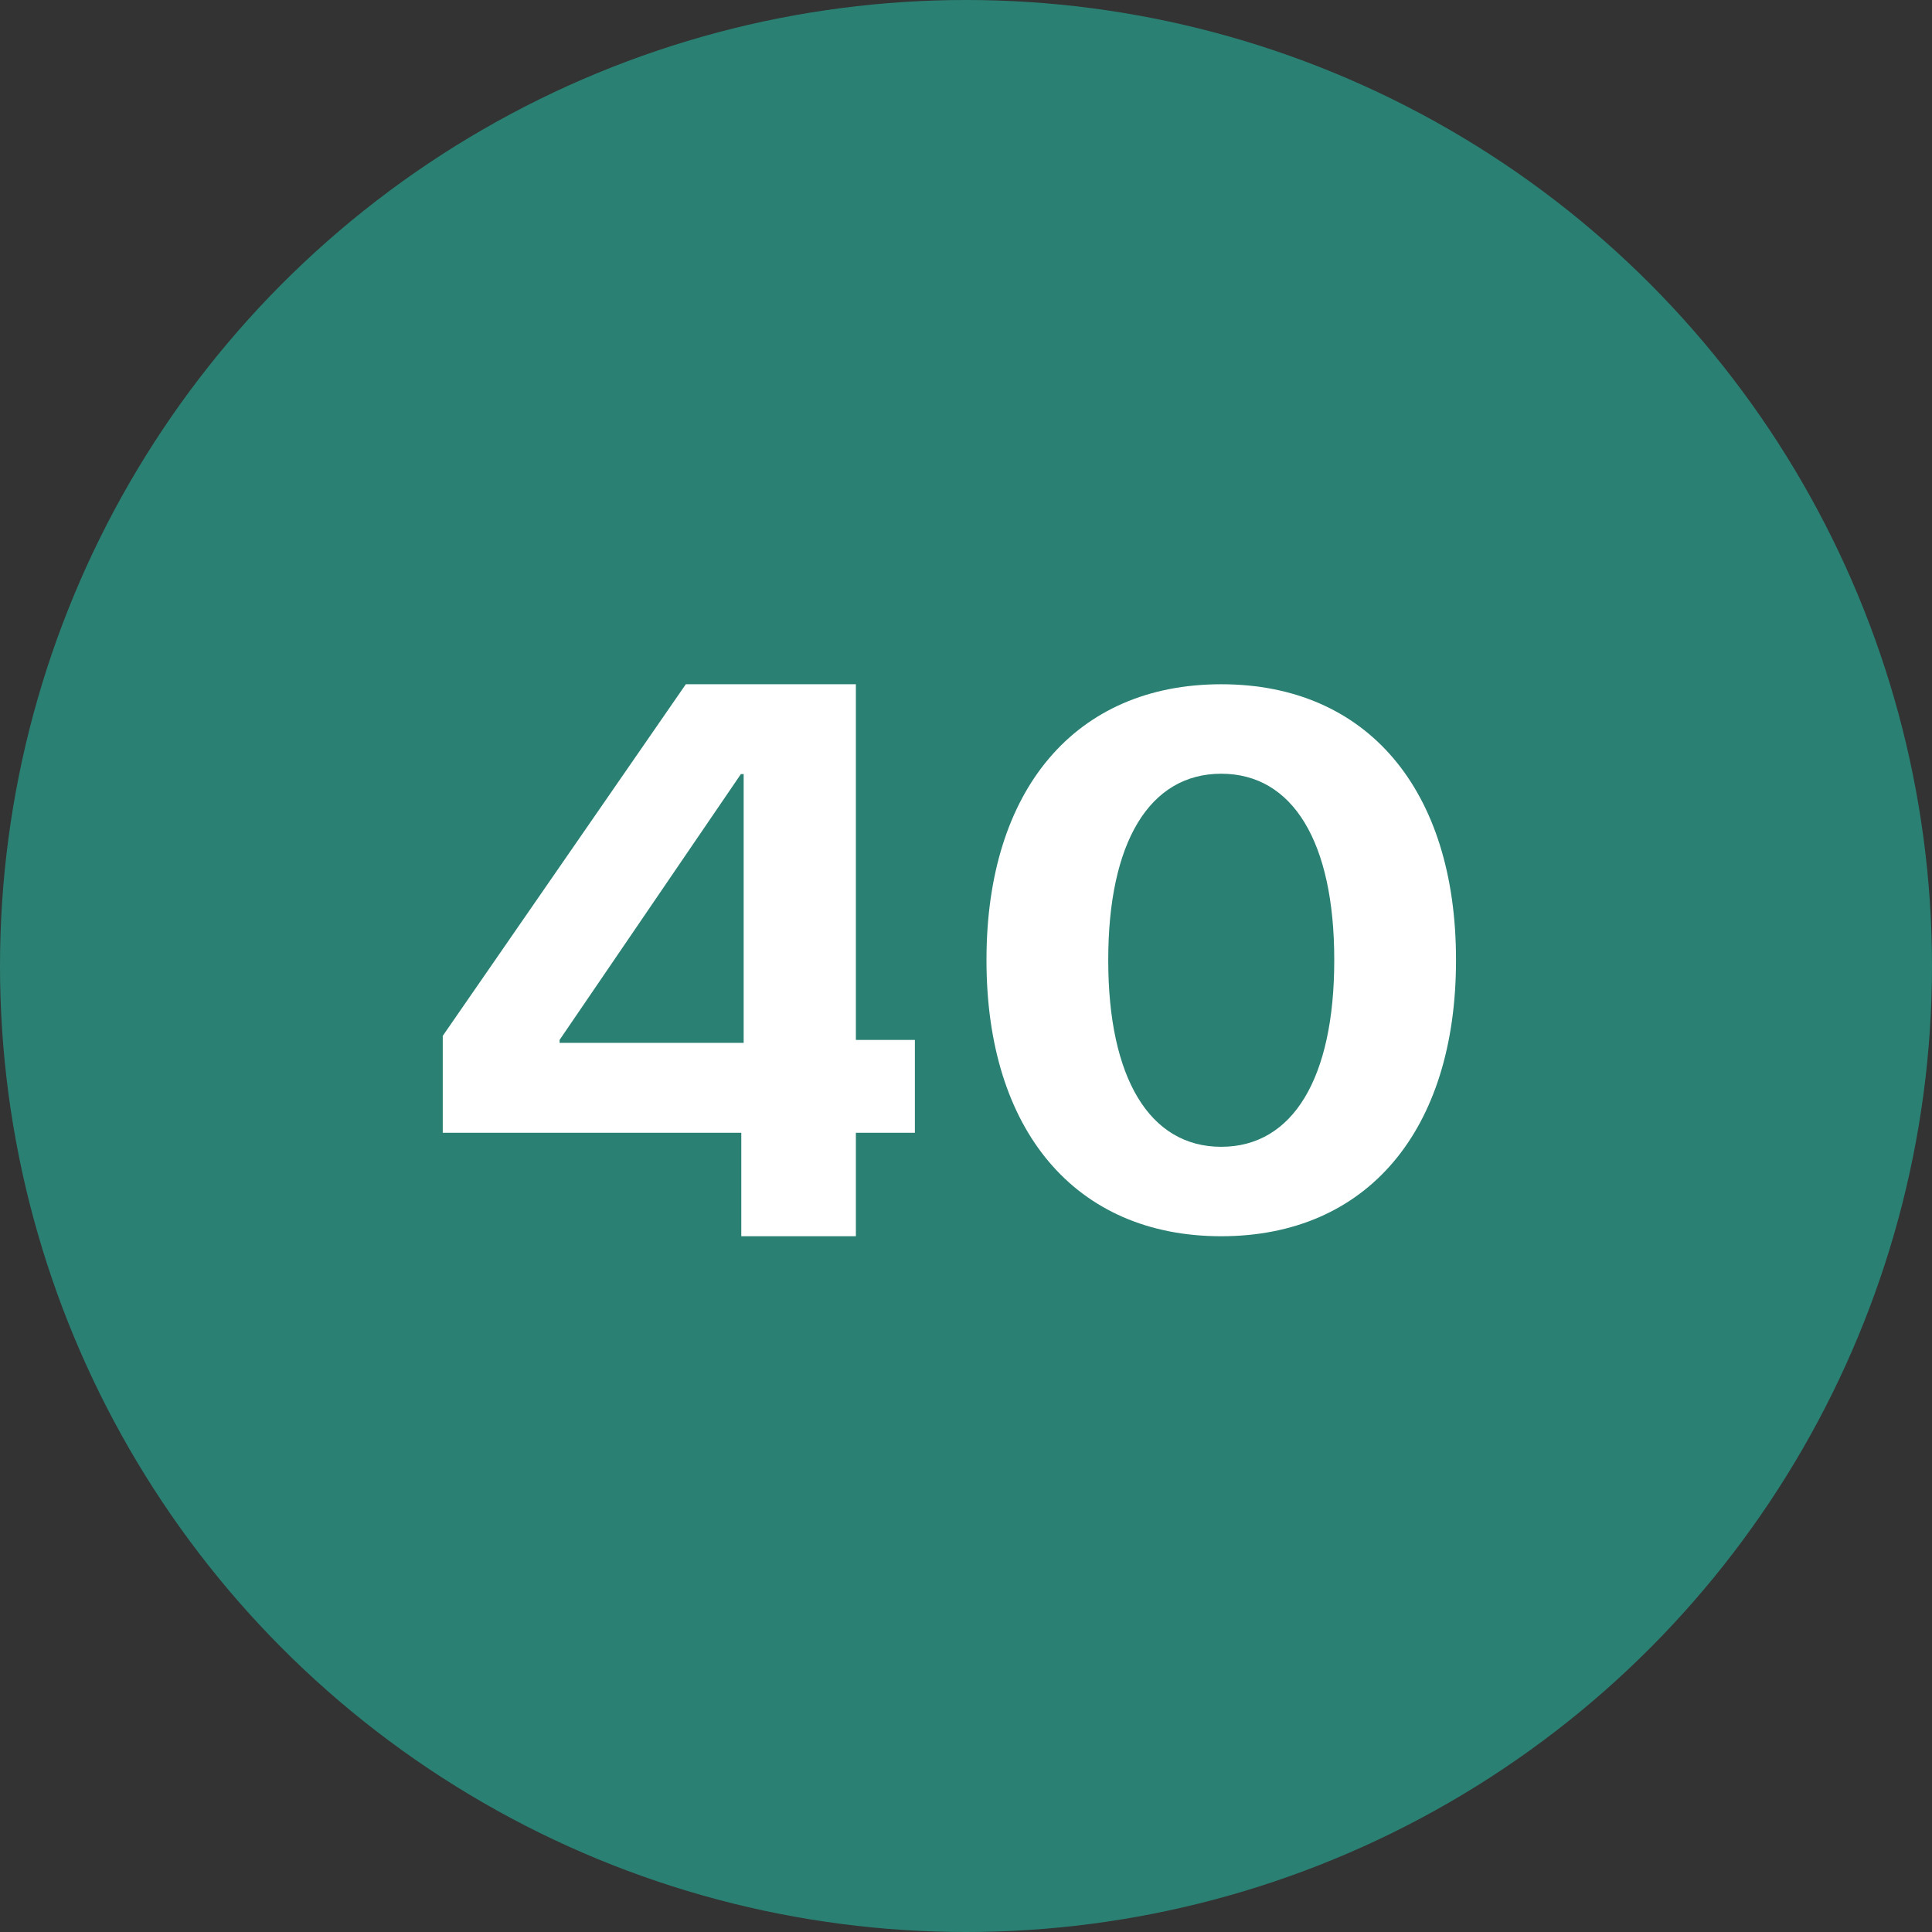
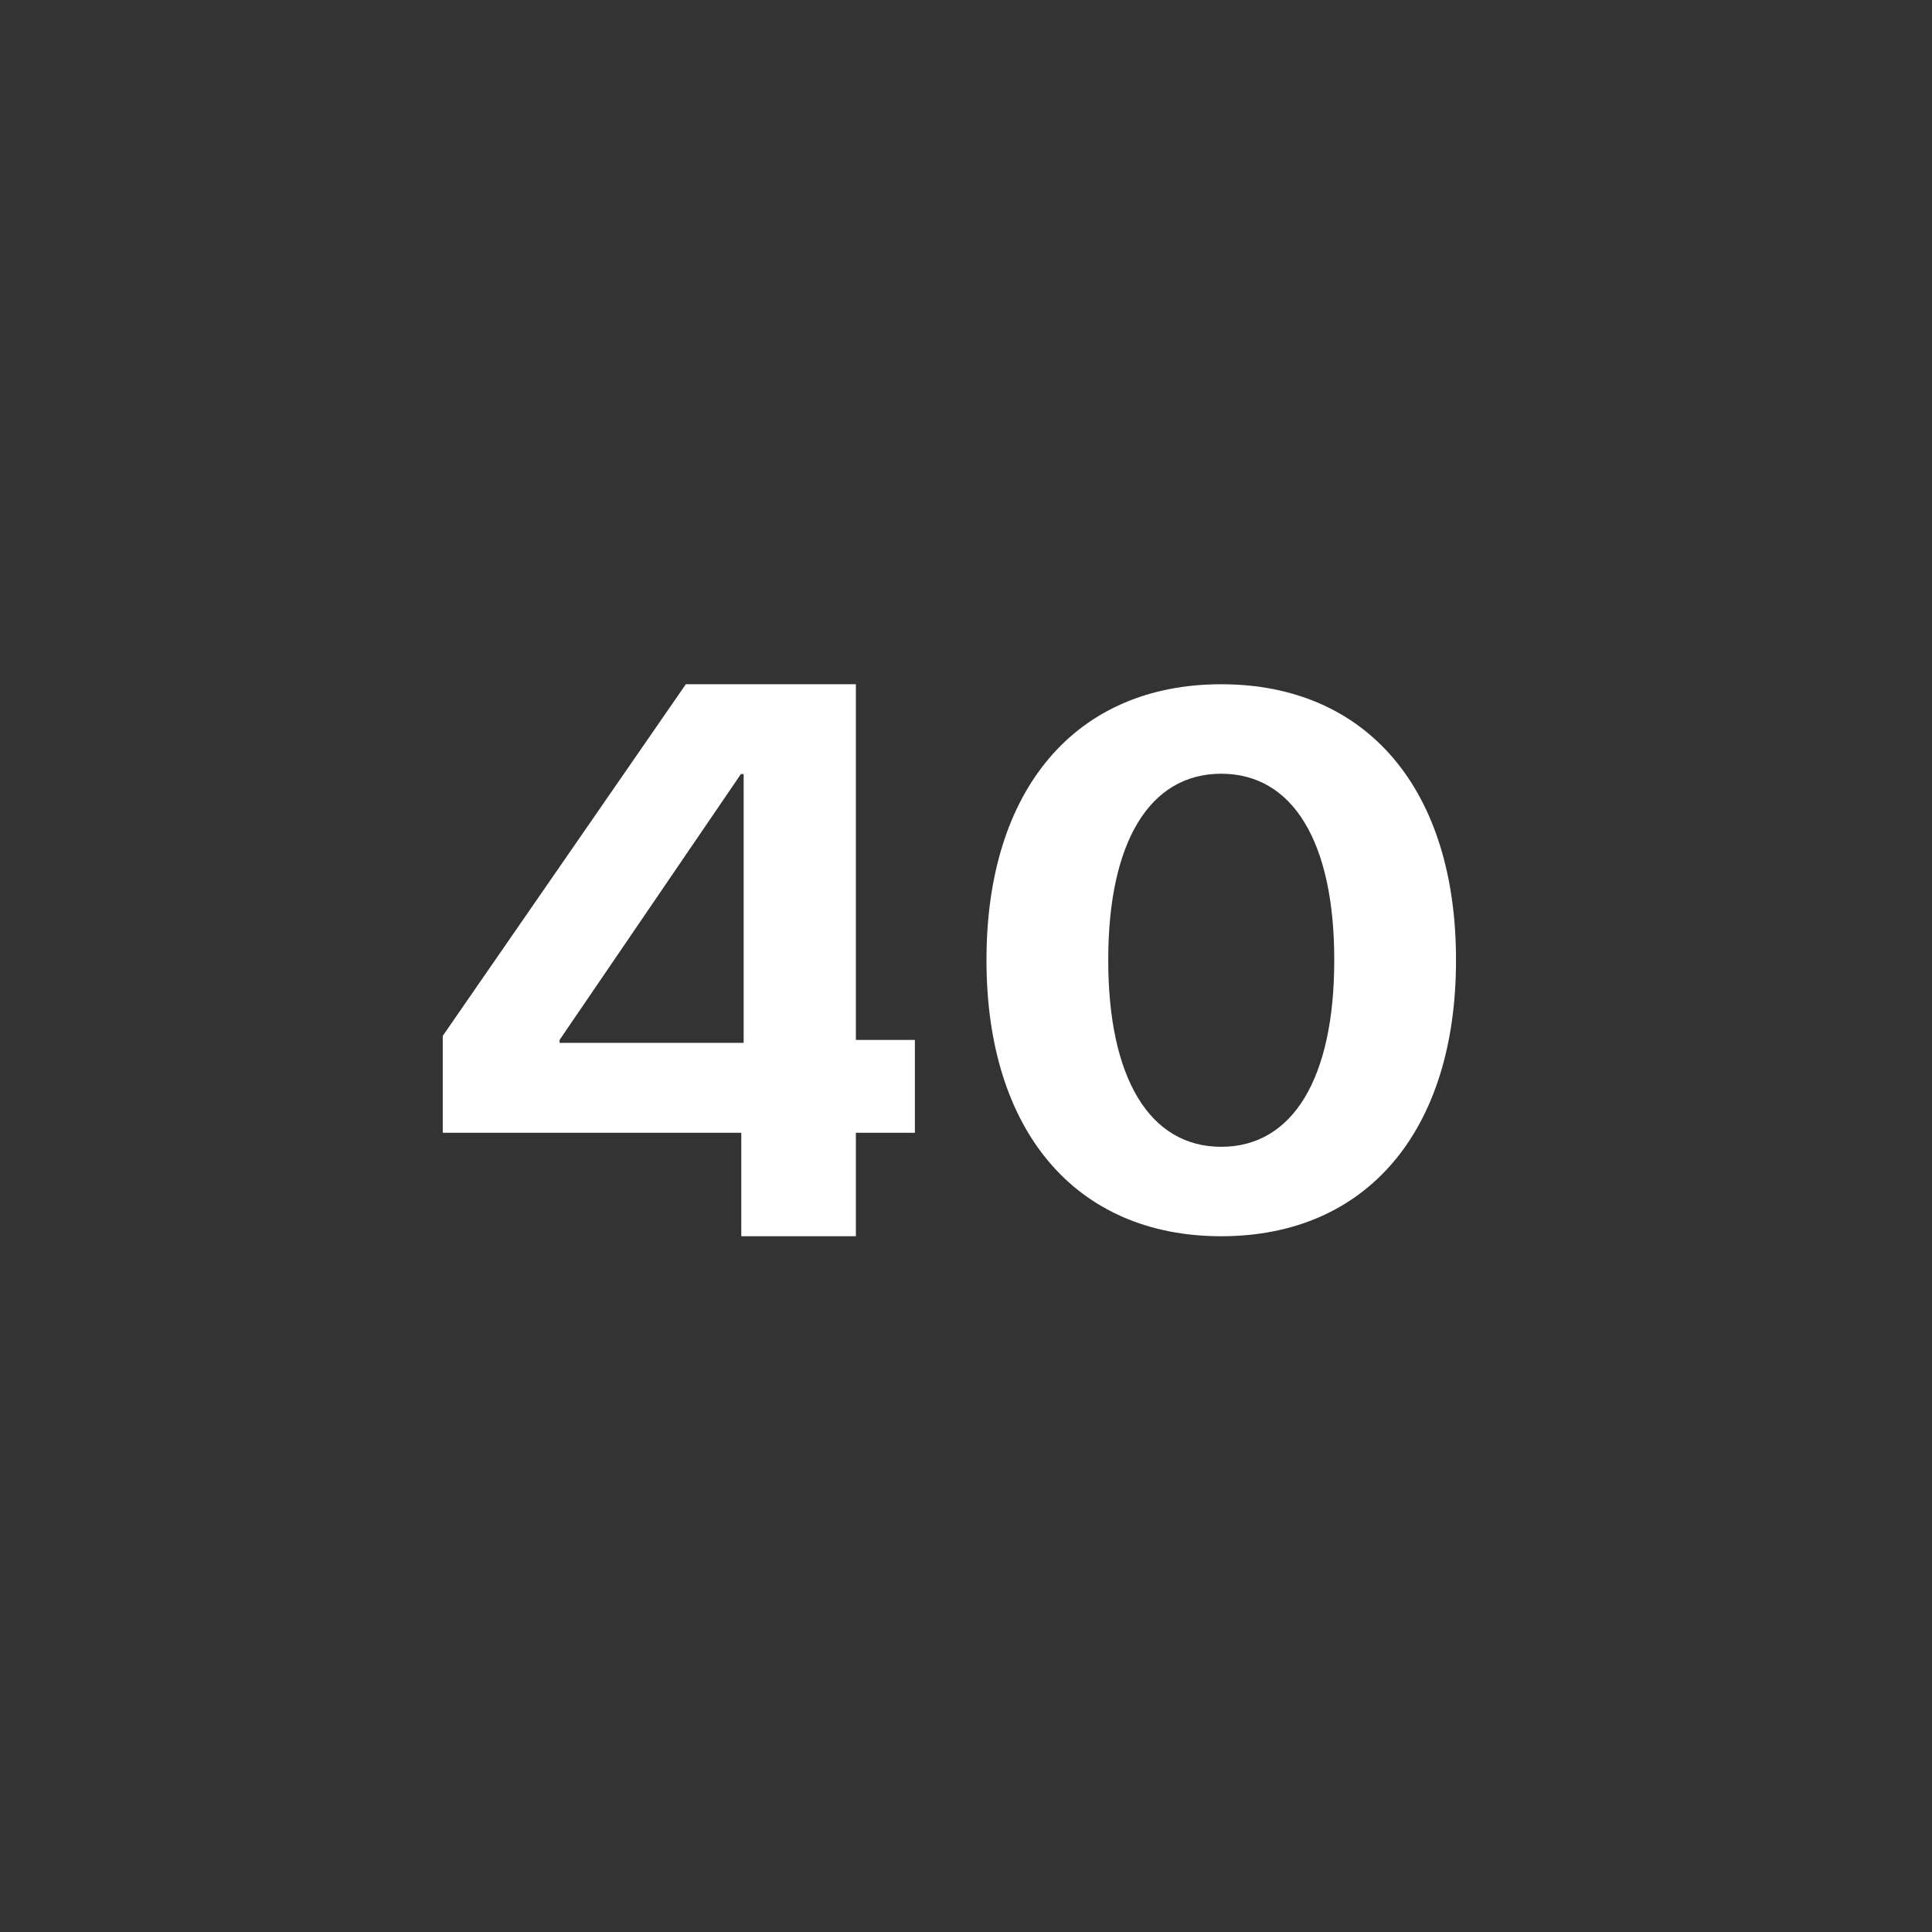
<svg xmlns="http://www.w3.org/2000/svg" width="48" height="48" viewBox="0 0 48 48" fill="none">
  <rect x="0" y="0" width="48" height="48" fill="#333333" stroke="none" />
  <g clip-path="url(#clip0_52_50)">
-     <circle cx="24" cy="24" r="24" fill="#2A8173" />
    <path d="M18.417 30.714H21.264V28.143H22.73V25.837H21.264V17H17.039L11 25.736V28.143H18.417V30.714ZM13.903 25.91V25.836L18.407 19.232H18.476V25.91H13.903ZM30.341 30.714C33.972 30.714 36.174 28.078 36.174 23.861V23.843C36.174 19.627 33.972 17 30.341 17C26.711 17 24.509 19.627 24.509 23.843V23.861C24.509 28.079 26.711 30.714 30.341 30.714ZM30.341 28.492C28.556 28.492 27.534 26.774 27.534 23.861V23.843C27.534 20.932 28.556 19.223 30.341 19.223C32.127 19.223 33.149 20.932 33.149 23.843V23.861C33.149 26.774 32.127 28.492 30.341 28.492Z" fill="white" />
  </g>
  <defs>
    <clipPath id="clip0_52_50">
      <rect width="48" height="48" fill="white" />
    </clipPath>
  </defs>
</svg>